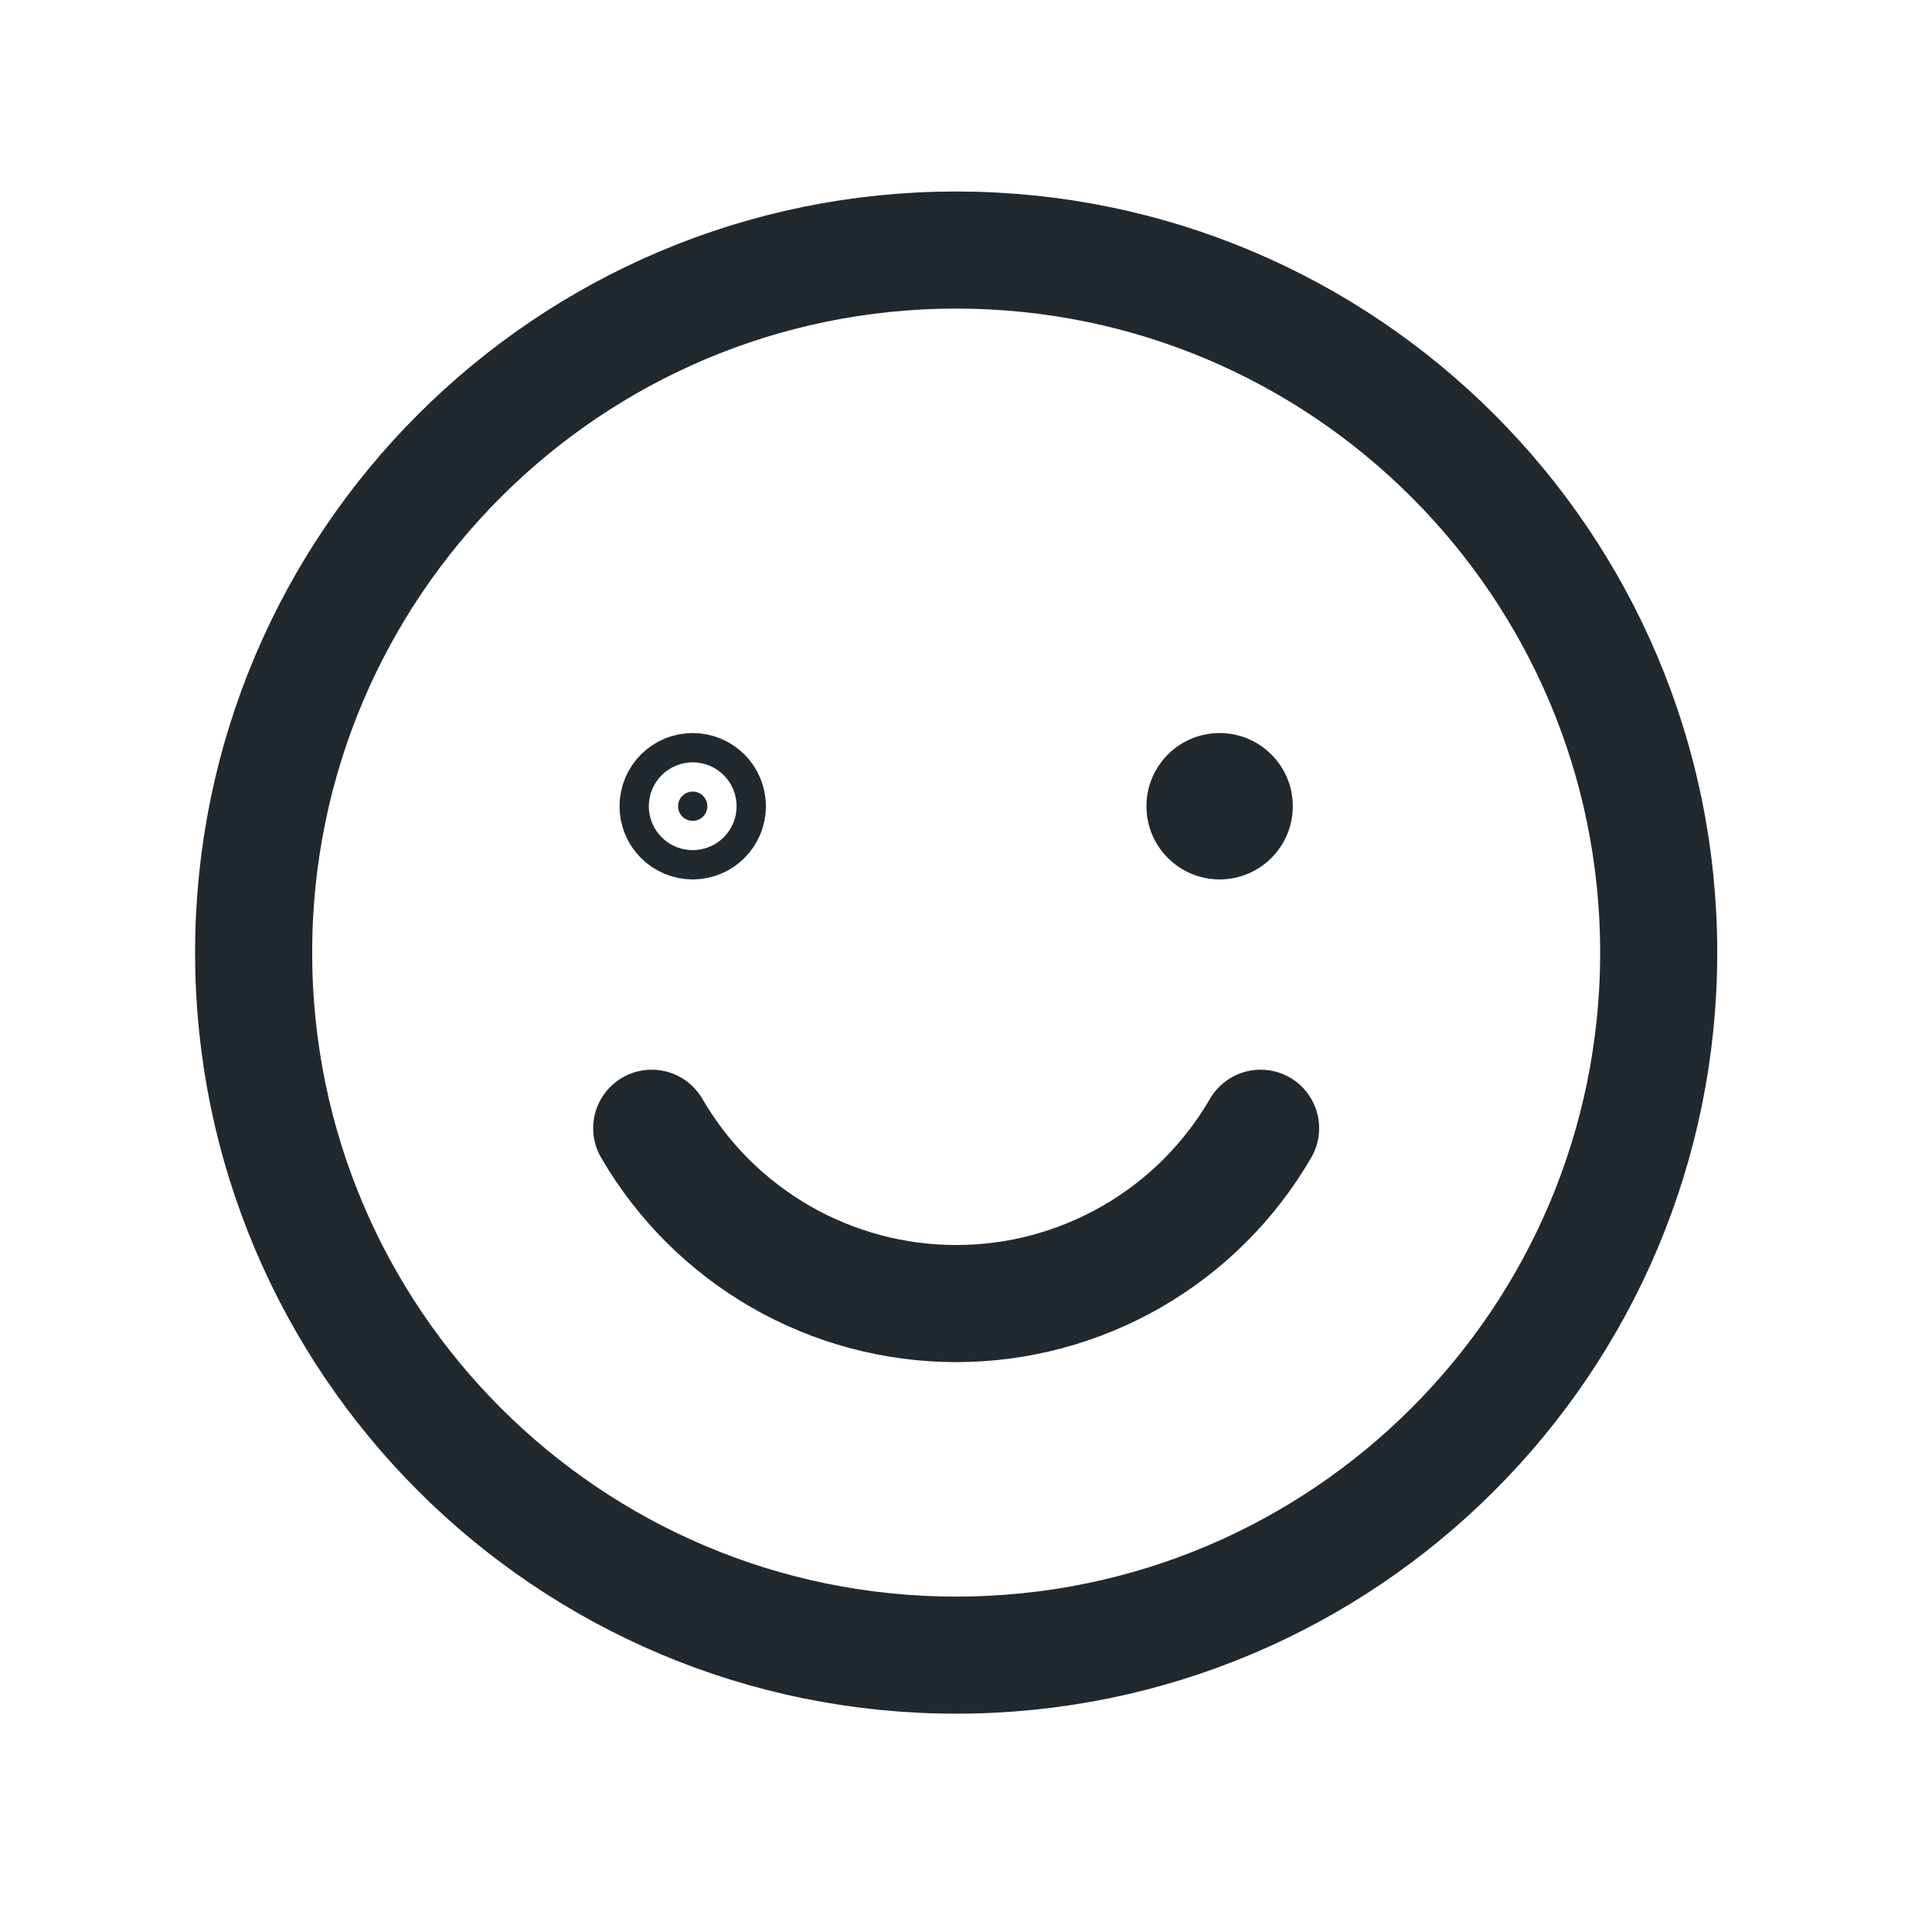
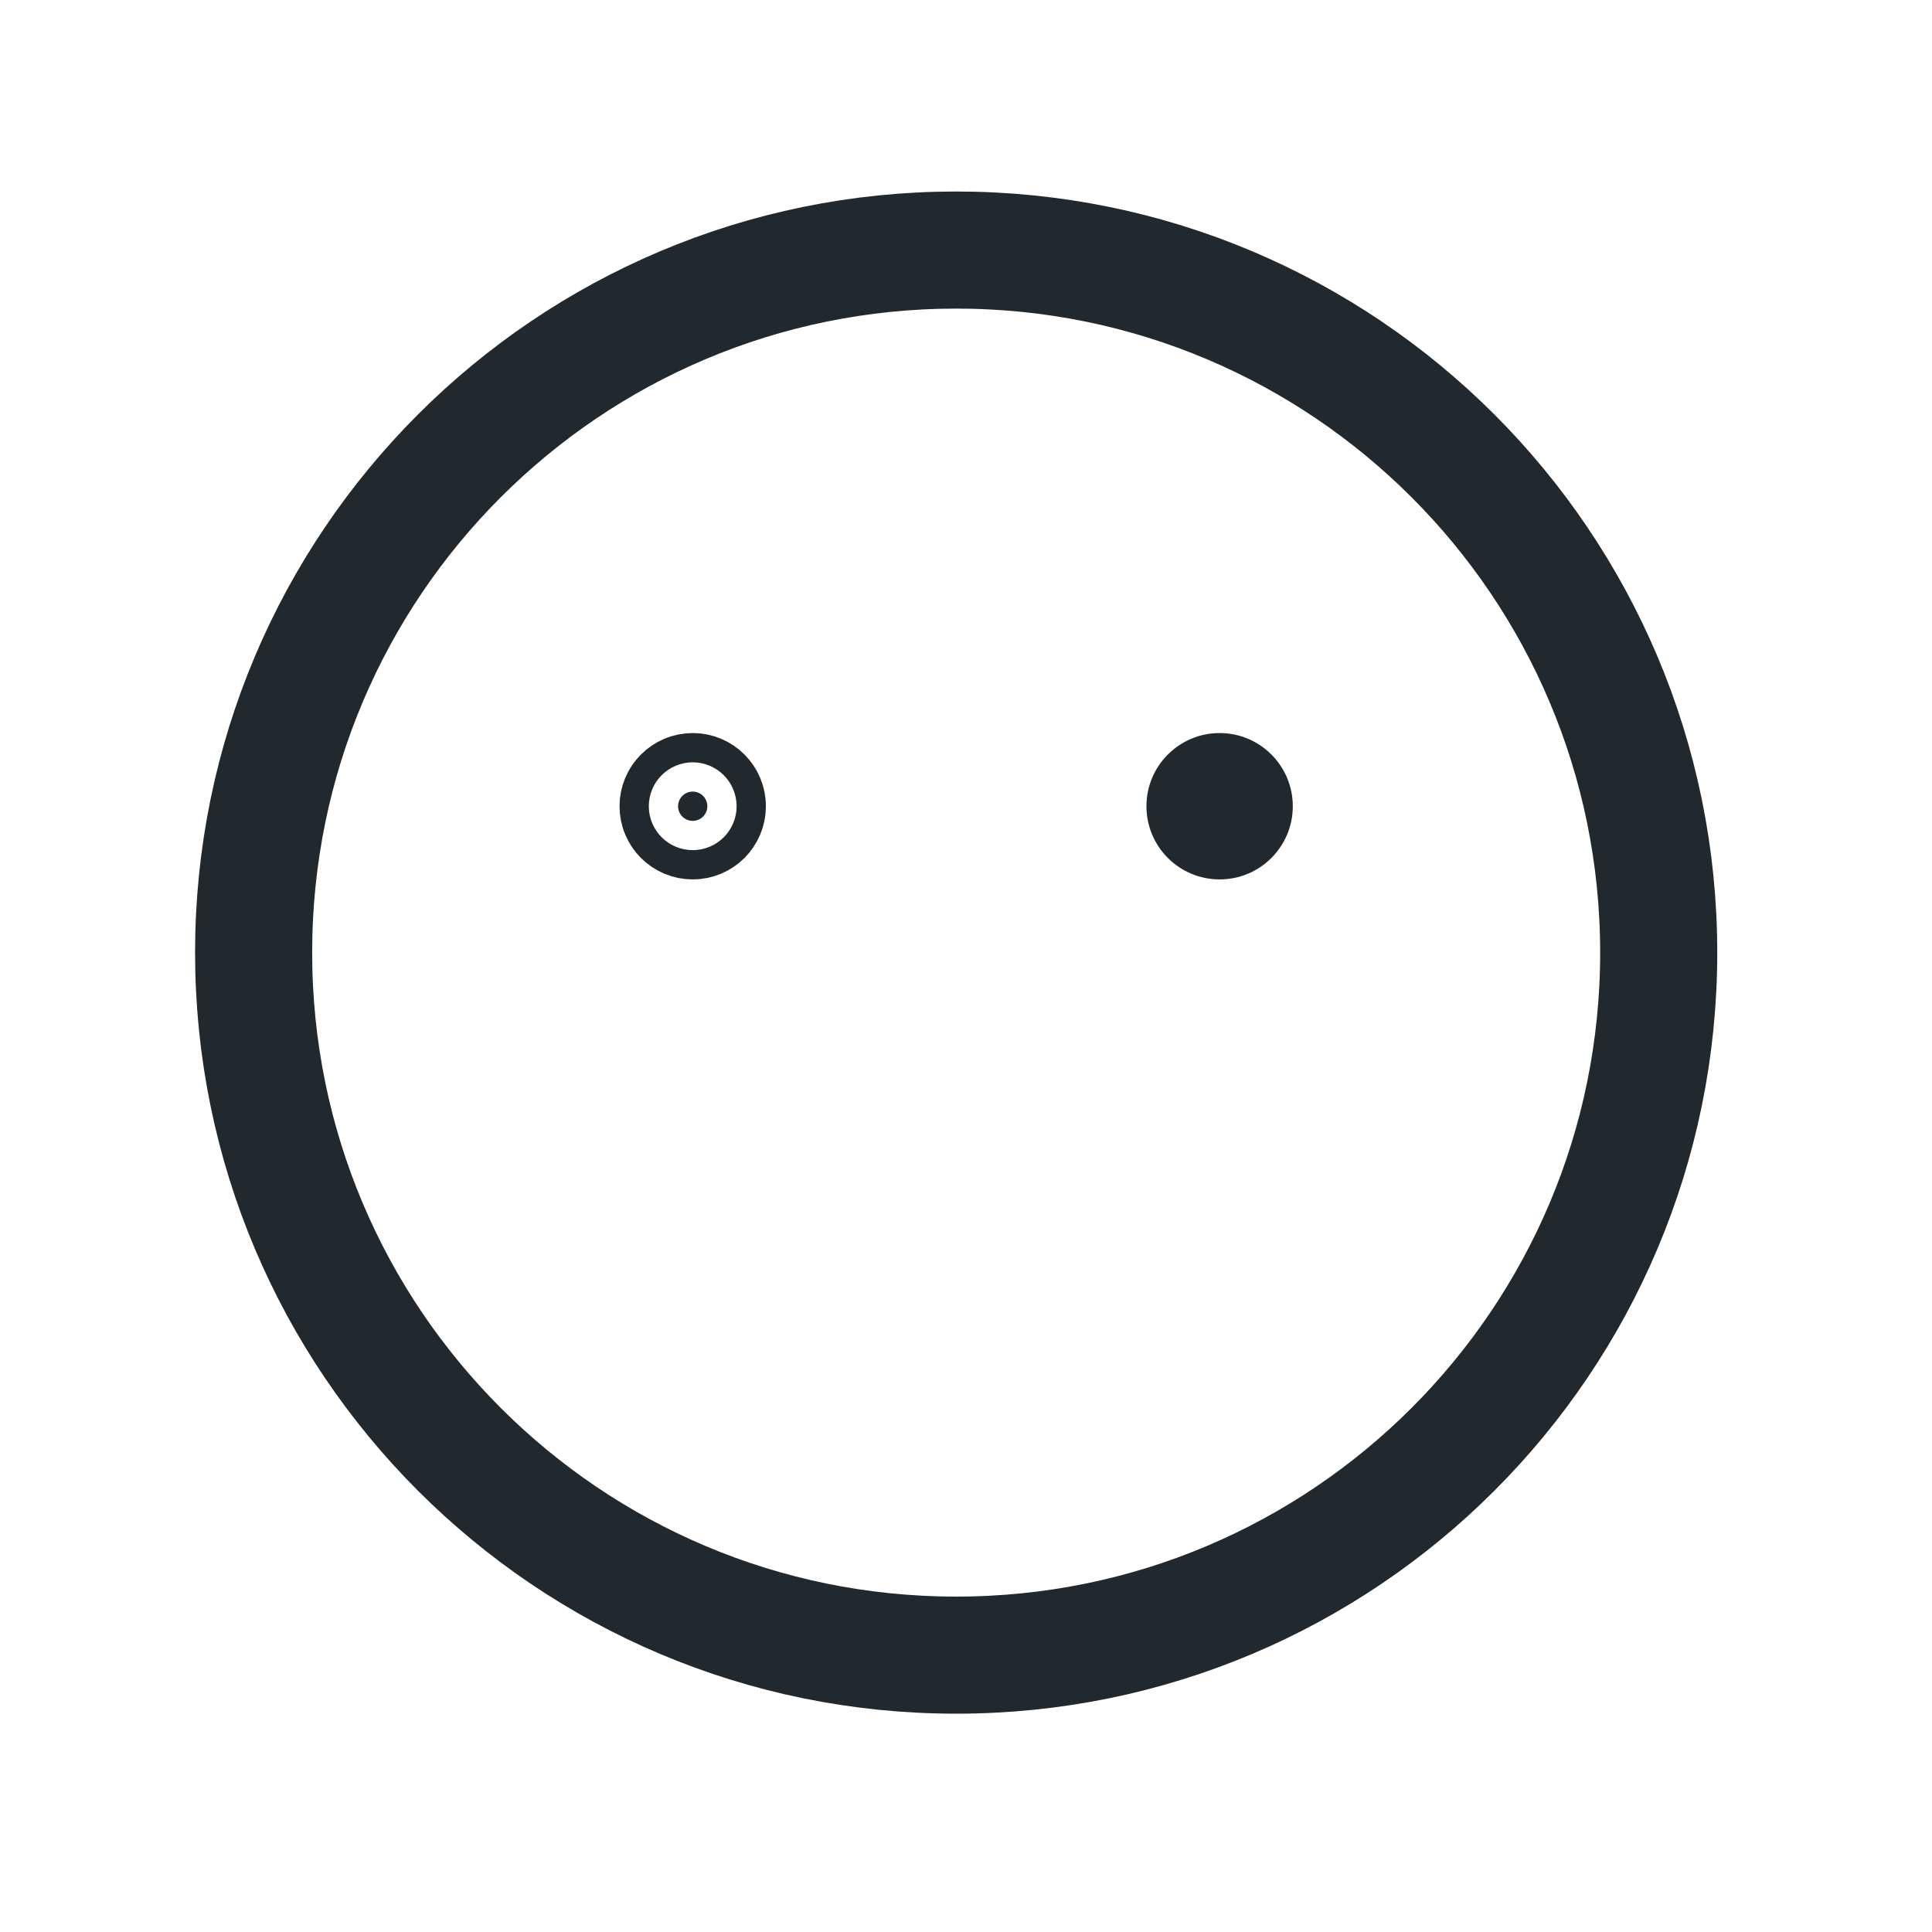
<svg xmlns="http://www.w3.org/2000/svg" width="33" height="33" viewBox="0 0 33 33" fill="none">
  <path d="M16.332 28.271C22.959 28.271 28.332 22.899 28.332 16.271C28.332 9.644 22.959 4.271 16.332 4.271C9.705 4.271 4.332 9.644 4.332 16.271C4.332 22.899 9.705 28.271 16.332 28.271Z" stroke="#21282E" stroke-width="2" stroke-linecap="round" stroke-linejoin="round" />
  <path d="M12.082 13.771C12.082 13.91 11.97 14.021 11.832 14.021C11.694 14.021 11.582 13.91 11.582 13.771C11.582 13.633 11.694 13.521 11.832 13.521C11.97 13.521 12.082 13.633 12.082 13.771Z" fill="#21282E" stroke="#21282E" stroke-width="2" />
  <path d="M20.832 15.021C21.522 15.021 22.082 14.462 22.082 13.771C22.082 13.081 21.522 12.521 20.832 12.521C20.142 12.521 19.582 13.081 19.582 13.771C19.582 14.462 20.142 15.021 20.832 15.021Z" fill="#21282E" />
-   <path d="M21.532 19.271C21.003 20.182 20.245 20.938 19.332 21.464C18.419 21.989 17.385 22.266 16.332 22.266C15.279 22.266 14.244 21.989 13.332 21.464C12.419 20.938 11.661 20.182 11.132 19.271" stroke="#21282E" stroke-width="2" stroke-linecap="round" stroke-linejoin="round" />
</svg>